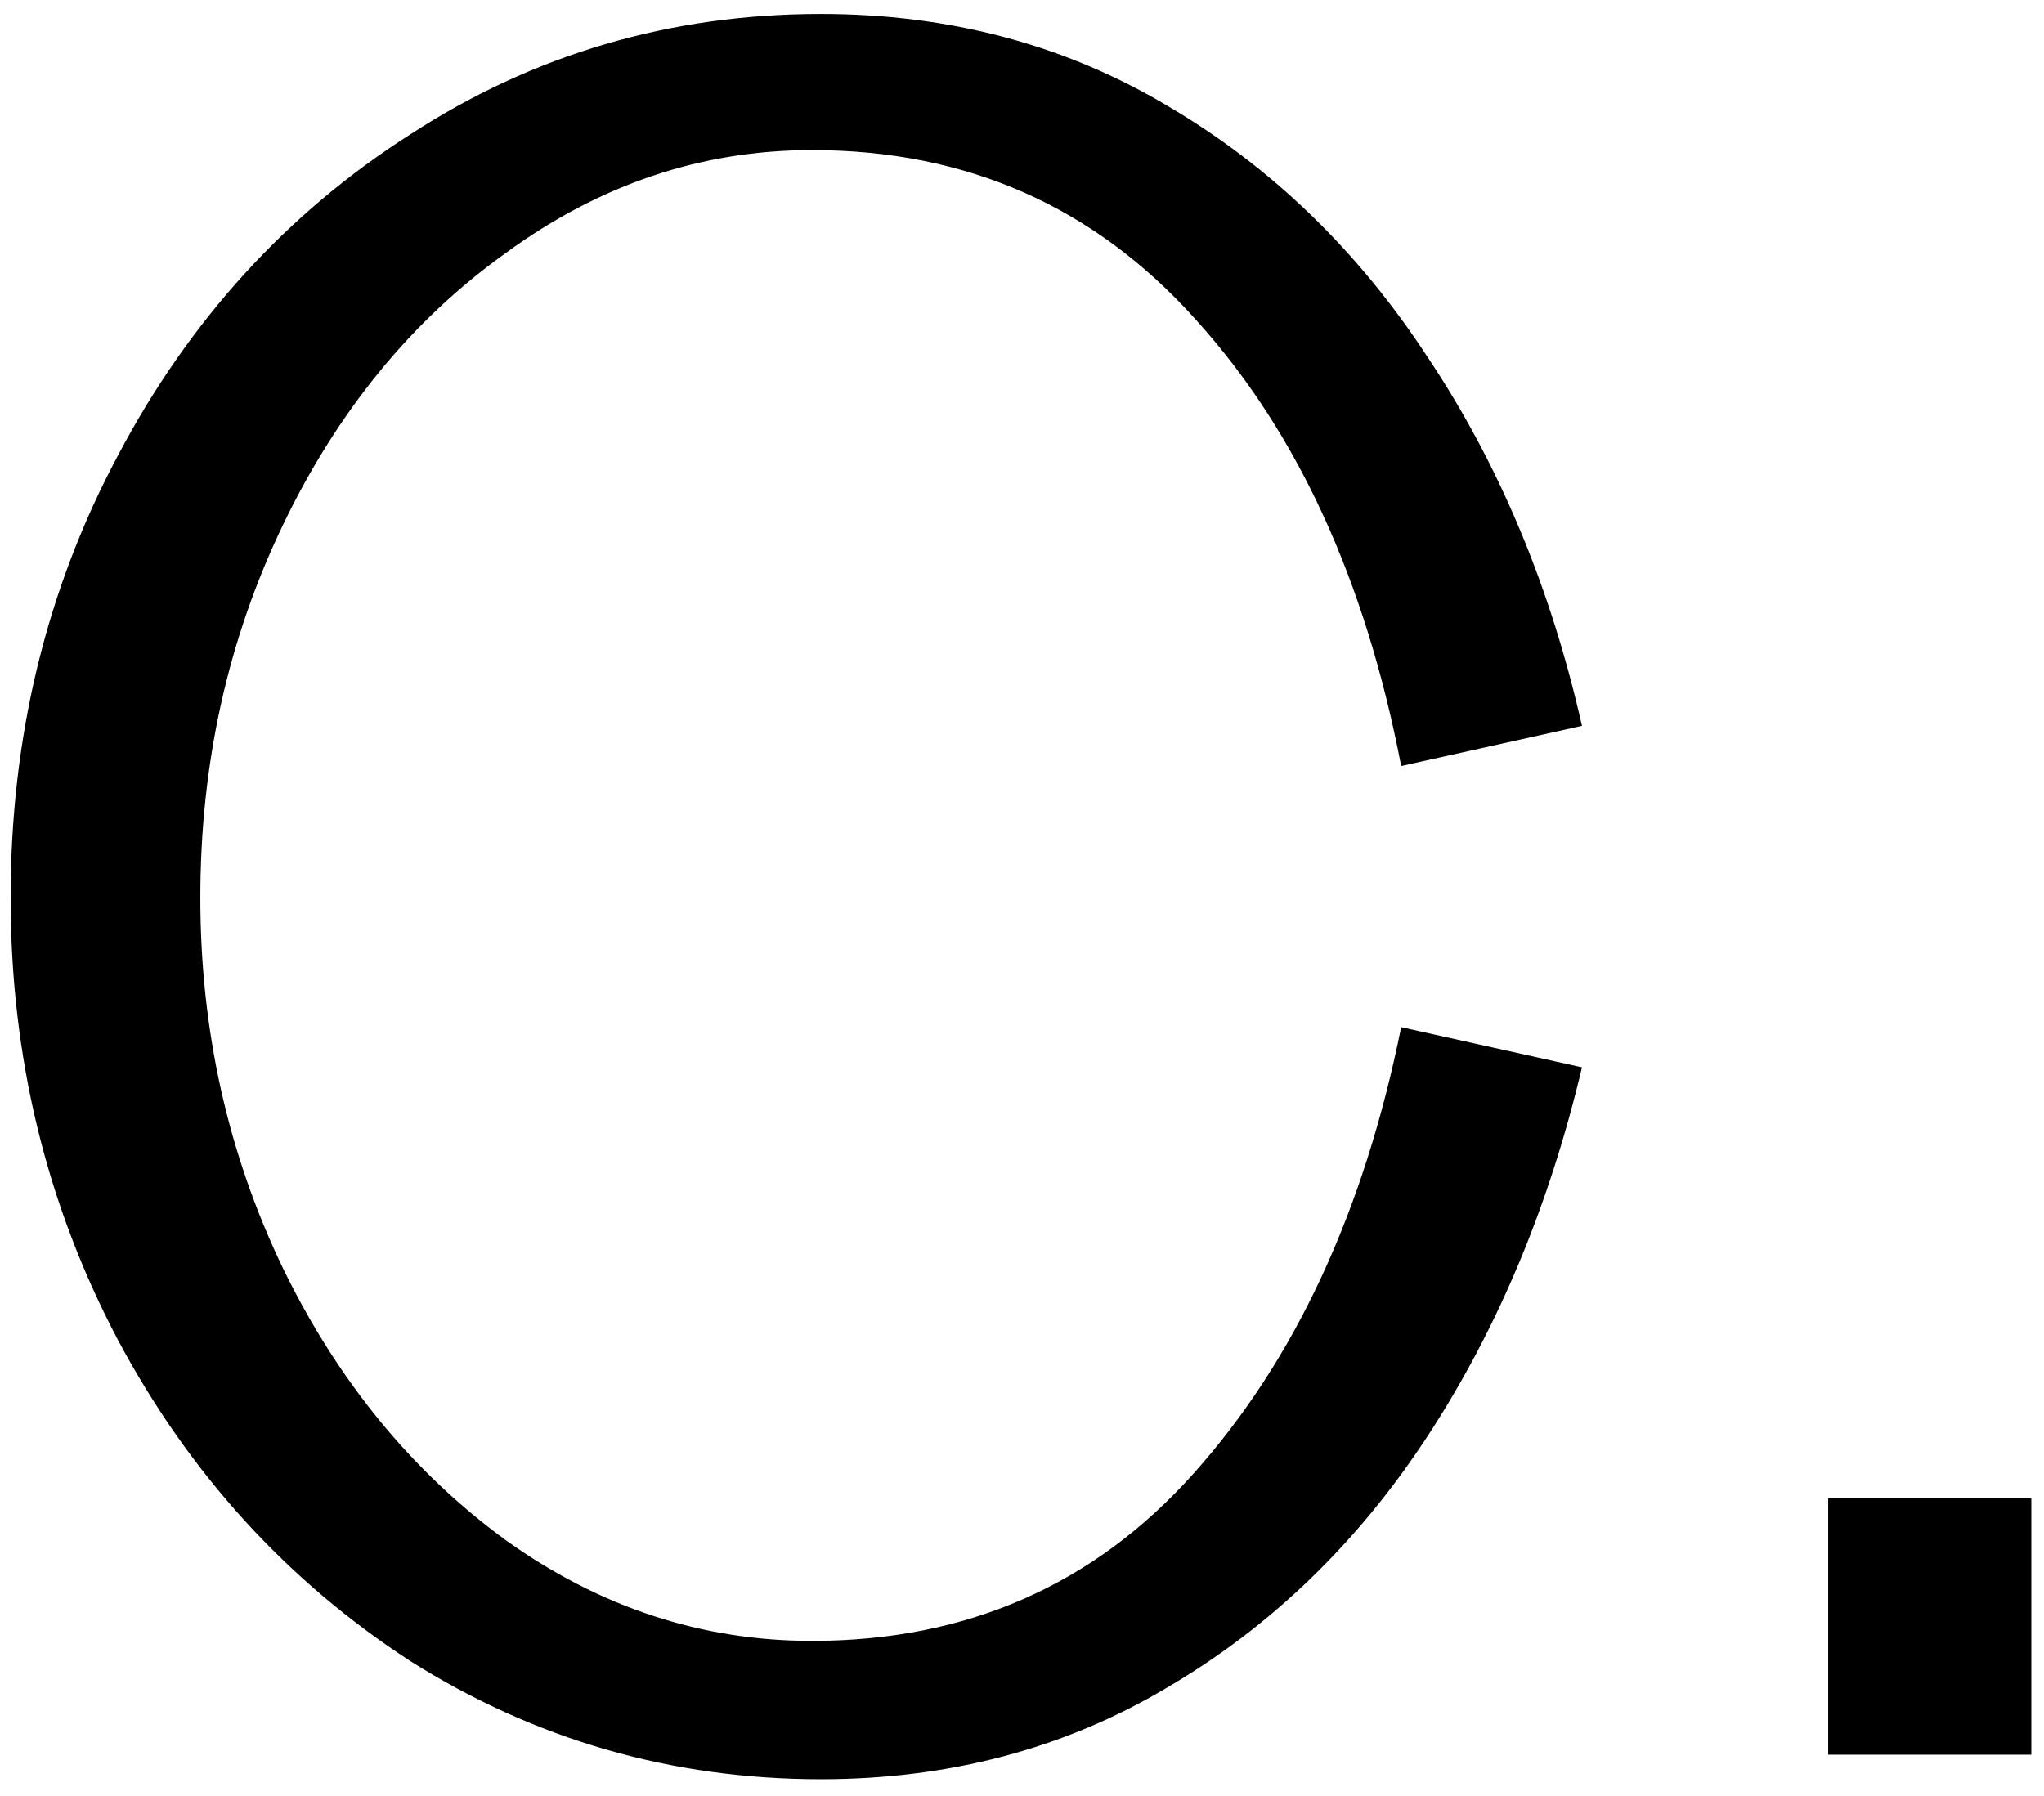
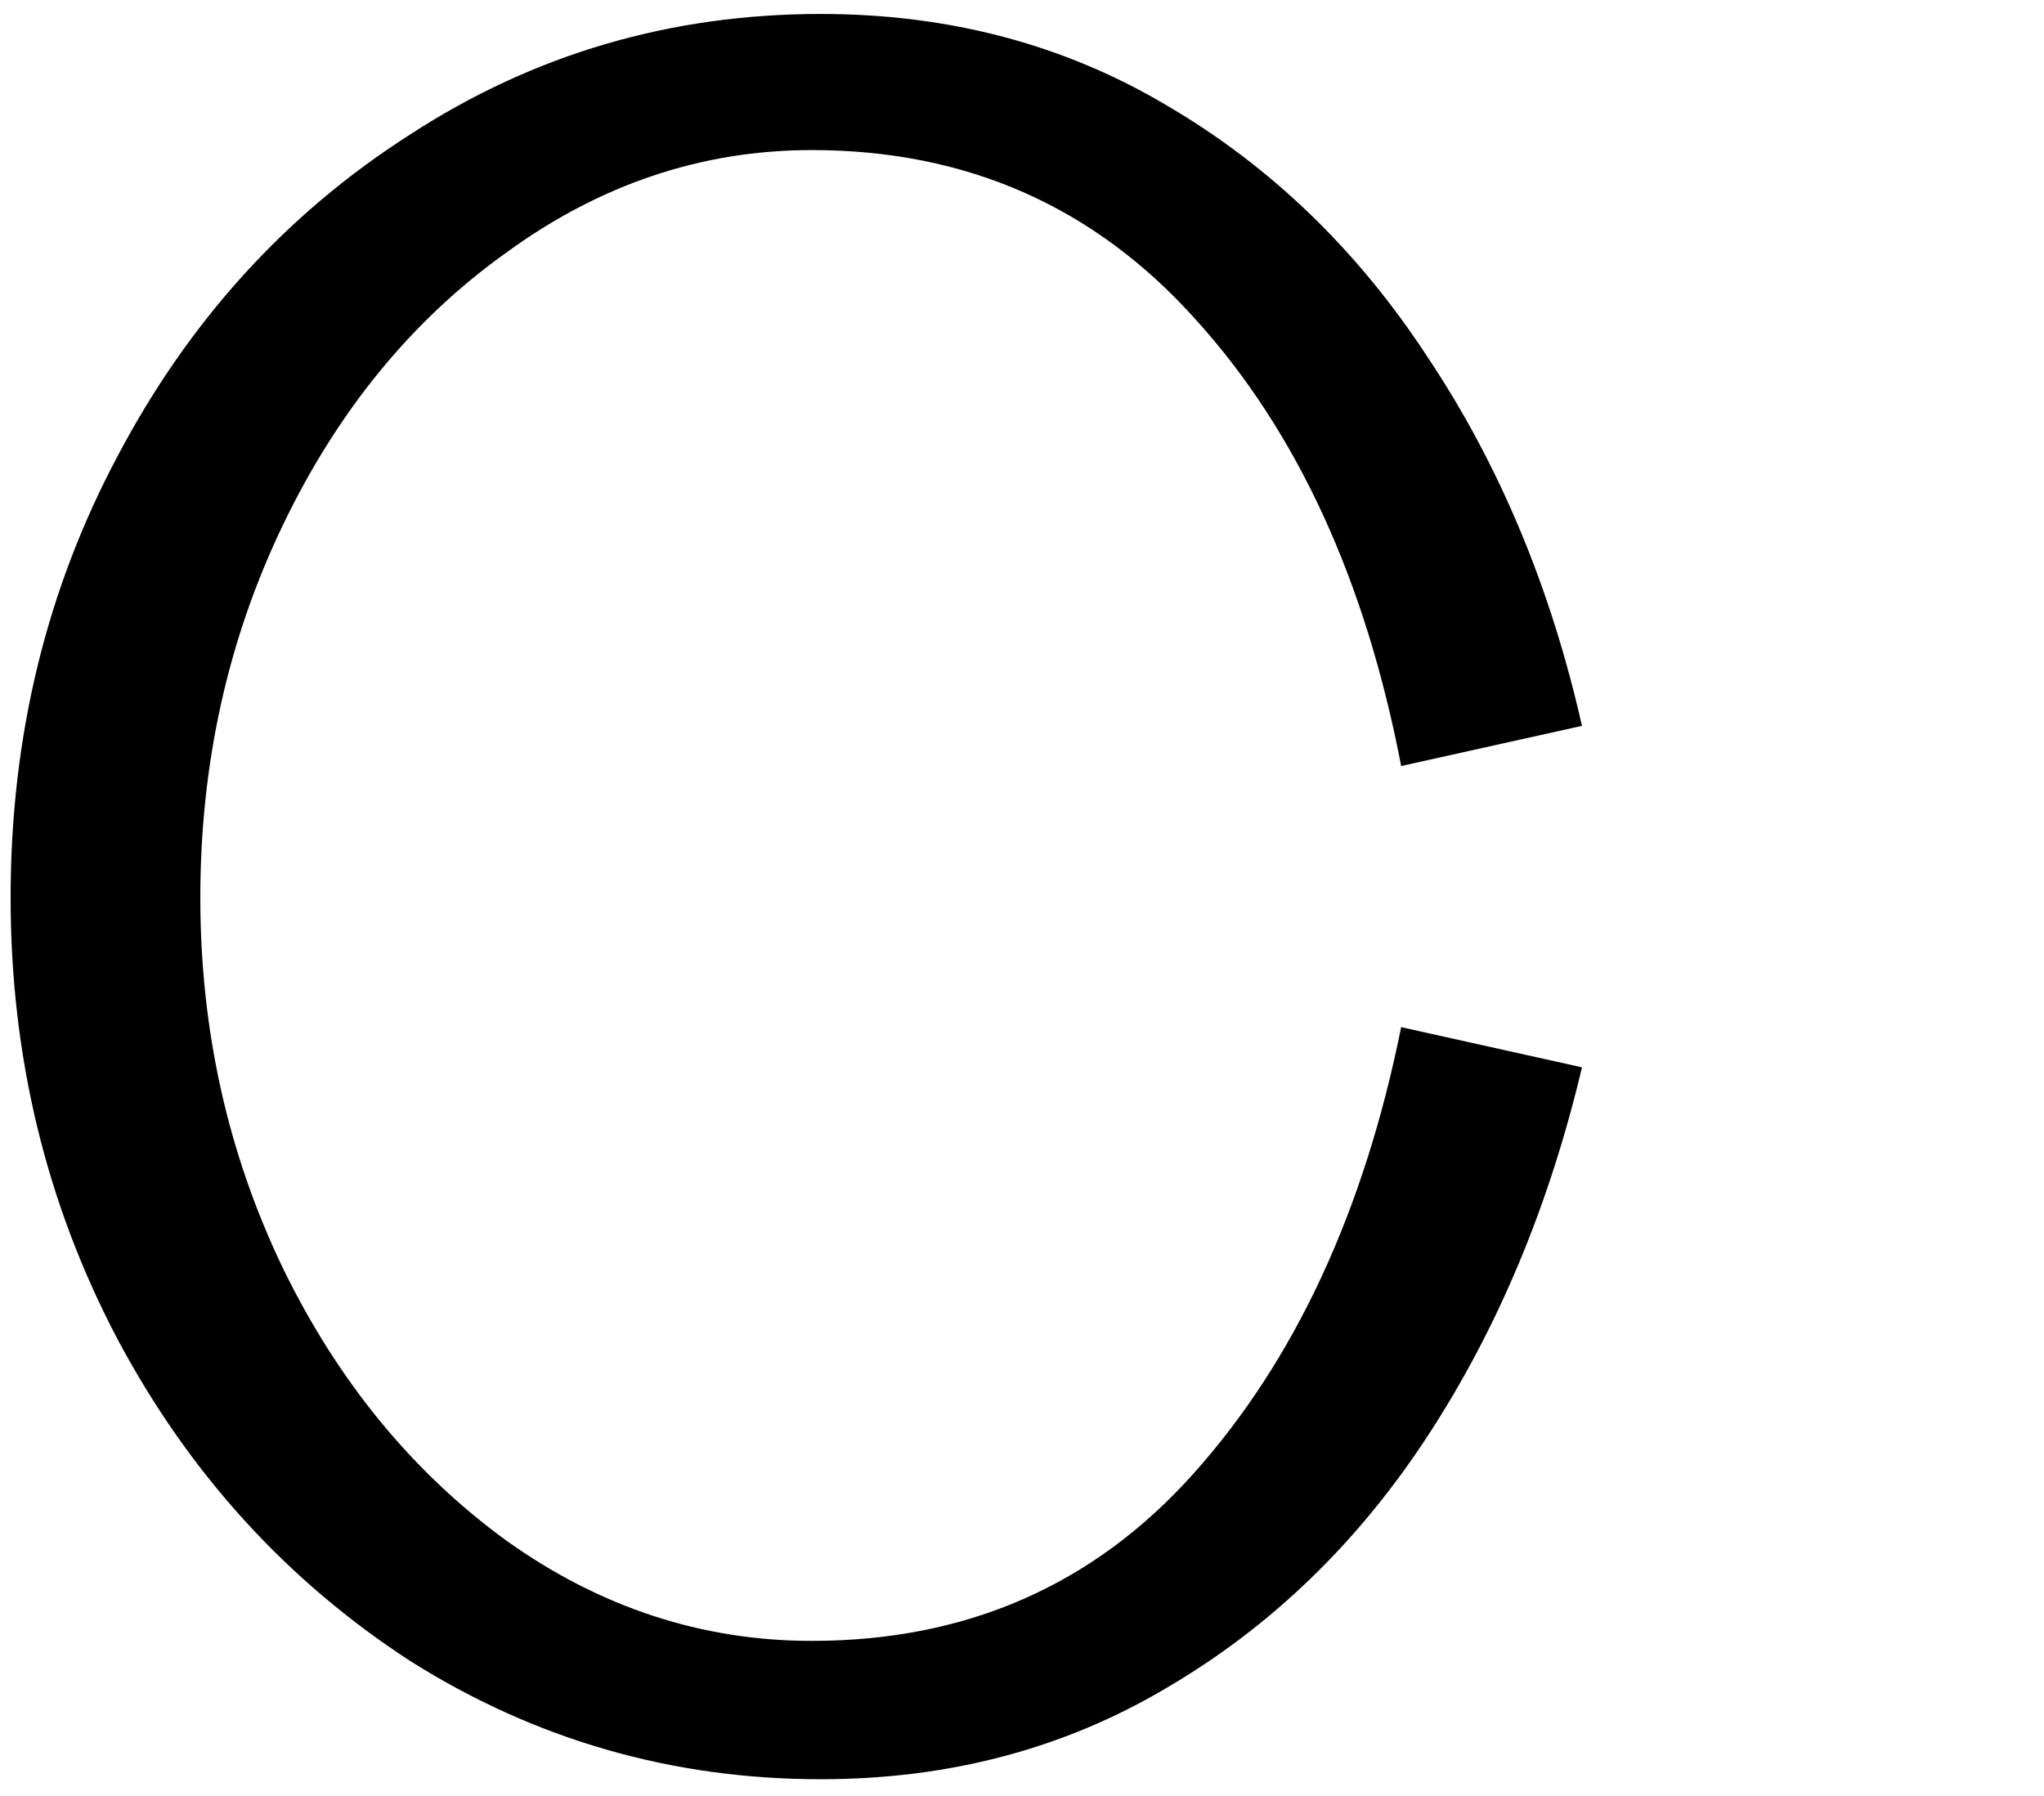
<svg xmlns="http://www.w3.org/2000/svg" width="99" height="87" viewBox="0 0 99 87" fill="none">
-   <path d="M39.757 86.189C32.55 86.189 25.919 84.279 19.865 80.46C13.883 76.568 9.162 71.378 5.703 64.892C2.243 58.333 0.514 51.198 0.514 43.486C0.514 35.703 2.243 28.568 5.703 22.081C9.162 15.523 13.883 10.333 19.865 6.514C25.847 2.622 32.477 0.676 39.757 0.676C45.955 0.676 51.541 2.153 56.514 5.108C61.559 8.063 65.775 12.135 69.162 17.324C72.622 22.514 75.108 28.459 76.622 35.162L67.865 37.108C66.135 28.099 62.82 20.892 57.919 15.486C53.018 10.009 46.82 7.27 39.324 7.27C33.991 7.27 29.054 8.928 24.514 12.243C19.973 15.486 16.369 19.883 13.703 25.432C11.036 30.982 9.703 37 9.703 43.486C9.703 49.901 11.036 55.883 13.703 61.432C16.369 66.91 19.973 71.306 24.514 74.622C29.054 77.865 33.991 79.487 39.324 79.487C46.82 79.487 52.982 76.784 57.811 71.378C62.712 65.901 66.063 58.694 67.865 49.757L76.622 51.703C75.036 58.405 72.55 64.351 69.162 69.54C65.775 74.73 61.559 78.802 56.514 81.757C51.541 84.712 45.955 86.189 39.757 86.189ZM88.547 72.568H98.385V85H88.547V72.568Z" fill="black" />
+   <path d="M39.757 86.189C32.55 86.189 25.919 84.279 19.865 80.46C13.883 76.568 9.162 71.378 5.703 64.892C2.243 58.333 0.514 51.198 0.514 43.486C0.514 35.703 2.243 28.568 5.703 22.081C9.162 15.523 13.883 10.333 19.865 6.514C25.847 2.622 32.477 0.676 39.757 0.676C45.955 0.676 51.541 2.153 56.514 5.108C61.559 8.063 65.775 12.135 69.162 17.324C72.622 22.514 75.108 28.459 76.622 35.162L67.865 37.108C66.135 28.099 62.82 20.892 57.919 15.486C53.018 10.009 46.82 7.27 39.324 7.27C33.991 7.27 29.054 8.928 24.514 12.243C19.973 15.486 16.369 19.883 13.703 25.432C11.036 30.982 9.703 37 9.703 43.486C9.703 49.901 11.036 55.883 13.703 61.432C16.369 66.91 19.973 71.306 24.514 74.622C29.054 77.865 33.991 79.487 39.324 79.487C46.82 79.487 52.982 76.784 57.811 71.378C62.712 65.901 66.063 58.694 67.865 49.757L76.622 51.703C75.036 58.405 72.55 64.351 69.162 69.54C65.775 74.73 61.559 78.802 56.514 81.757C51.541 84.712 45.955 86.189 39.757 86.189ZM88.547 72.568V85H88.547V72.568Z" fill="black" />
</svg>